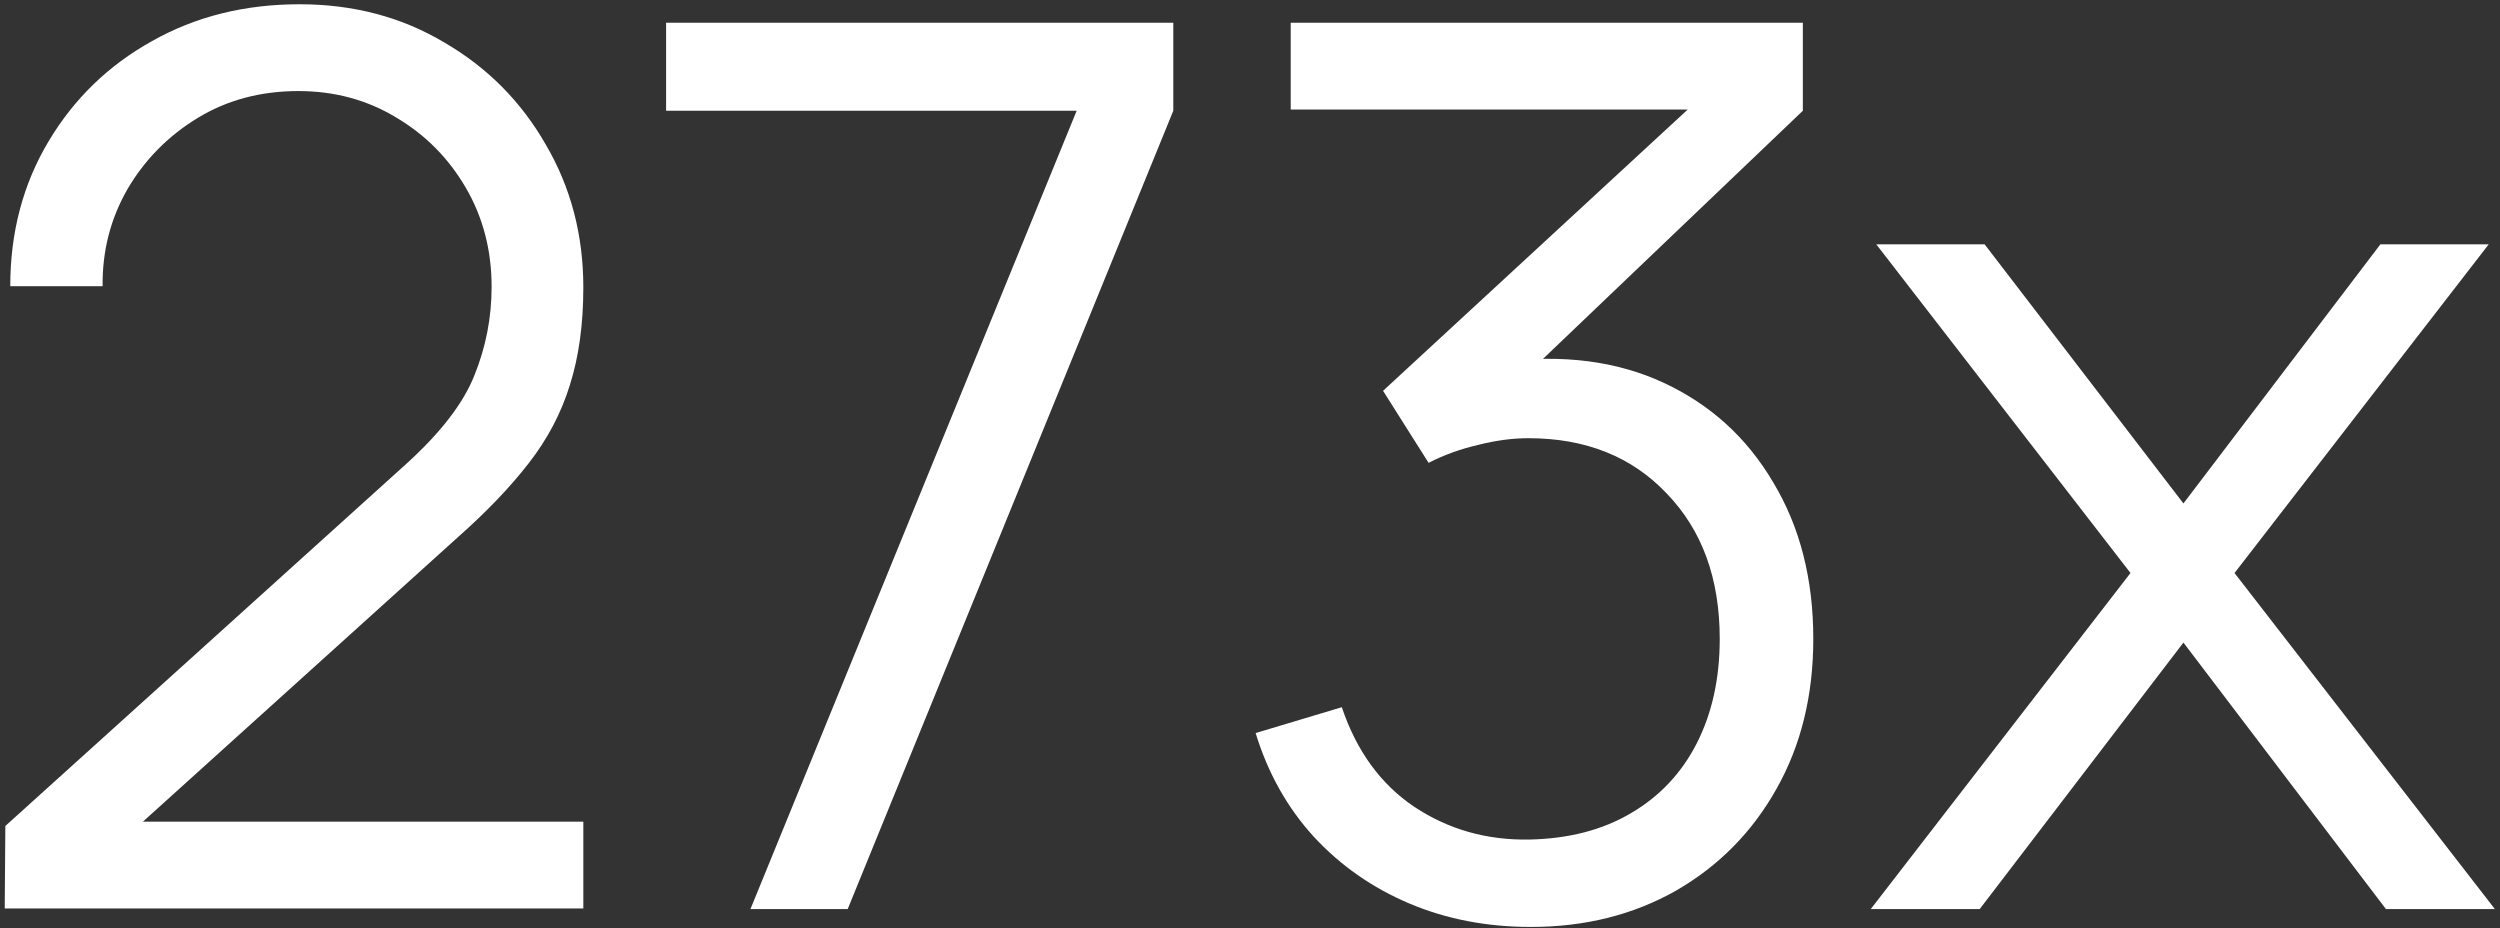
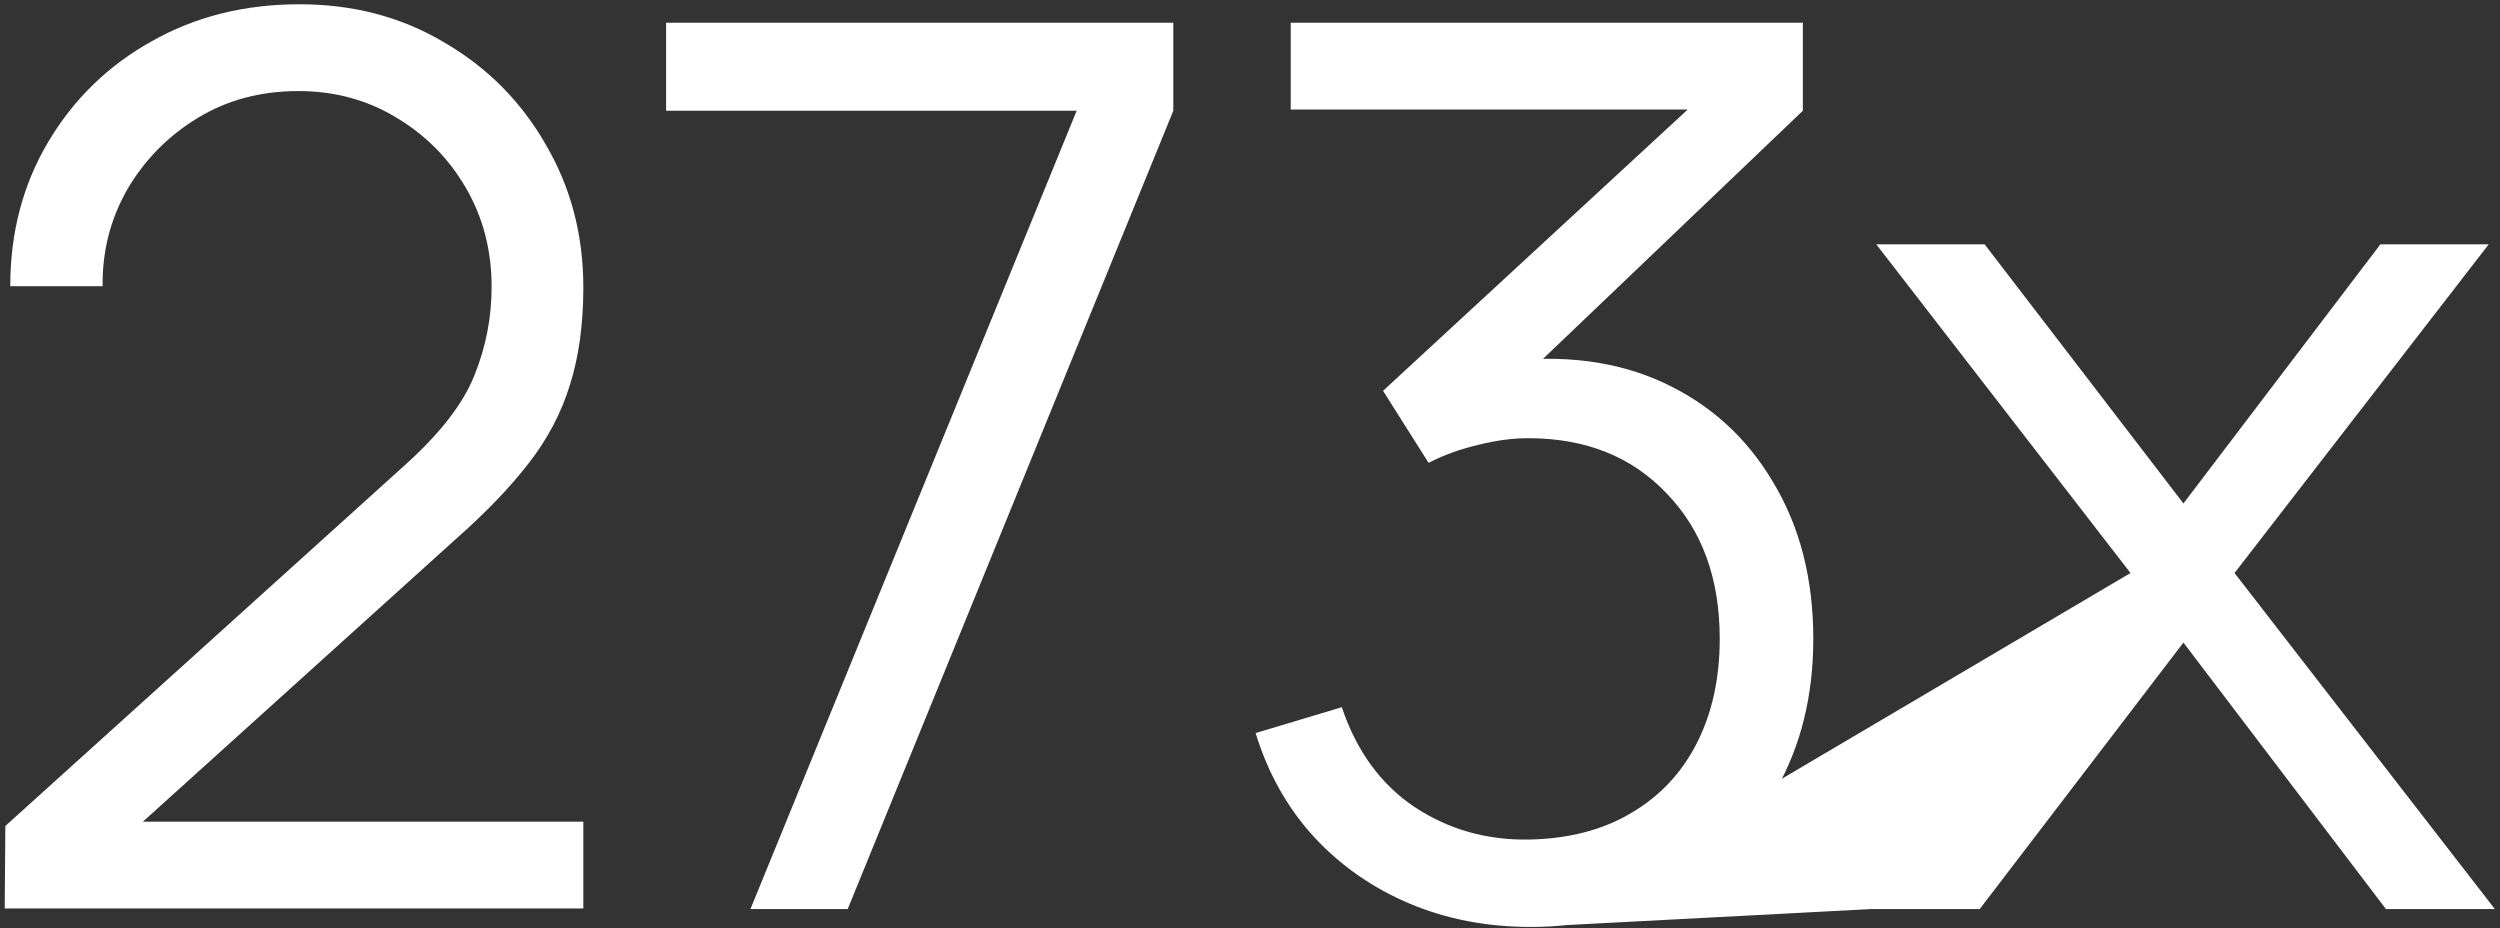
<svg xmlns="http://www.w3.org/2000/svg" width="132" height="49" viewBox="0 0 132 49" fill="none">
  <rect x="0" y="0" width="132" height="49" fill="#333333" stroke="none" />
-   <path d="M0.25 47.968L0.282 43.612L21.44 24.503C23.26 22.856 24.462 21.296 25.047 19.823C25.654 18.328 25.957 16.767 25.957 15.143C25.957 13.214 25.503 11.47 24.593 9.91C23.683 8.35 22.458 7.115 20.92 6.205C19.382 5.273 17.659 4.808 15.752 4.808C13.759 4.808 11.982 5.284 10.422 6.237C8.863 7.191 7.628 8.447 6.718 10.008C5.829 11.568 5.396 13.268 5.418 15.11H0.542C0.542 12.272 1.214 9.726 2.558 7.473C3.901 5.219 5.721 3.453 8.018 2.175C10.314 0.875 12.914 0.225 15.818 0.225C18.656 0.225 21.202 0.897 23.455 2.24C25.73 3.562 27.517 5.36 28.817 7.635C30.139 9.888 30.8 12.402 30.8 15.175C30.8 17.125 30.562 18.848 30.085 20.343C29.63 21.816 28.904 23.192 27.907 24.47C26.933 25.727 25.687 27.027 24.17 28.37L5.385 45.335L4.638 43.385H30.8V47.968H0.25ZM39.623 48L56.848 5.848H35.17V1.2H61.95V5.848L44.758 48H39.623ZM80.825 48.943C78.506 48.943 76.372 48.531 74.422 47.708C72.472 46.884 70.793 45.714 69.385 44.197C67.976 42.659 66.947 40.828 66.297 38.705L70.847 37.34C71.627 39.658 72.906 41.413 74.682 42.605C76.481 43.797 78.506 44.371 80.76 44.328C82.84 44.284 84.627 43.818 86.122 42.93C87.639 42.042 88.798 40.807 89.6 39.225C90.401 37.643 90.802 35.812 90.802 33.733C90.802 30.547 89.871 27.991 88.007 26.062C86.166 24.113 83.728 23.137 80.695 23.137C79.85 23.137 78.961 23.257 78.03 23.495C77.098 23.712 76.231 24.026 75.43 24.438L73.025 20.635L91.225 3.833L92.005 5.782H68.15V1.2H95.19V5.848L79.33 20.992L79.265 19.108C82.515 18.696 85.375 19.064 87.845 20.212C90.315 21.361 92.243 23.116 93.63 25.477C95.038 27.817 95.742 30.569 95.742 33.733C95.742 36.722 95.092 39.366 93.792 41.663C92.514 43.938 90.748 45.725 88.495 47.025C86.241 48.303 83.685 48.943 80.825 48.943ZM98.775 48L112.49 30.255L99.067 12.9H104.788L115.285 26.582L125.685 12.9H131.405L117.983 30.255L131.73 48H125.978L115.285 33.928L104.528 48H98.775Z" fill="white" />
+   <path d="M0.25 47.968L0.282 43.612L21.44 24.503C23.26 22.856 24.462 21.296 25.047 19.823C25.654 18.328 25.957 16.767 25.957 15.143C25.957 13.214 25.503 11.47 24.593 9.91C23.683 8.35 22.458 7.115 20.92 6.205C19.382 5.273 17.659 4.808 15.752 4.808C13.759 4.808 11.982 5.284 10.422 6.237C8.863 7.191 7.628 8.447 6.718 10.008C5.829 11.568 5.396 13.268 5.418 15.11H0.542C0.542 12.272 1.214 9.726 2.558 7.473C3.901 5.219 5.721 3.453 8.018 2.175C10.314 0.875 12.914 0.225 15.818 0.225C18.656 0.225 21.202 0.897 23.455 2.24C25.73 3.562 27.517 5.36 28.817 7.635C30.139 9.888 30.8 12.402 30.8 15.175C30.8 17.125 30.562 18.848 30.085 20.343C29.63 21.816 28.904 23.192 27.907 24.47C26.933 25.727 25.687 27.027 24.17 28.37L5.385 45.335L4.638 43.385H30.8V47.968H0.25ZM39.623 48L56.848 5.848H35.17V1.2H61.95V5.848L44.758 48H39.623ZM80.825 48.943C78.506 48.943 76.372 48.531 74.422 47.708C72.472 46.884 70.793 45.714 69.385 44.197C67.976 42.659 66.947 40.828 66.297 38.705L70.847 37.34C71.627 39.658 72.906 41.413 74.682 42.605C76.481 43.797 78.506 44.371 80.76 44.328C82.84 44.284 84.627 43.818 86.122 42.93C87.639 42.042 88.798 40.807 89.6 39.225C90.401 37.643 90.802 35.812 90.802 33.733C90.802 30.547 89.871 27.991 88.007 26.062C86.166 24.113 83.728 23.137 80.695 23.137C79.85 23.137 78.961 23.257 78.03 23.495C77.098 23.712 76.231 24.026 75.43 24.438L73.025 20.635L91.225 3.833L92.005 5.782H68.15V1.2H95.19V5.848L79.33 20.992L79.265 19.108C82.515 18.696 85.375 19.064 87.845 20.212C90.315 21.361 92.243 23.116 93.63 25.477C95.038 27.817 95.742 30.569 95.742 33.733C95.742 36.722 95.092 39.366 93.792 41.663C92.514 43.938 90.748 45.725 88.495 47.025C86.241 48.303 83.685 48.943 80.825 48.943ZL112.49 30.255L99.067 12.9H104.788L115.285 26.582L125.685 12.9H131.405L117.983 30.255L131.73 48H125.978L115.285 33.928L104.528 48H98.775Z" fill="white" />
</svg>